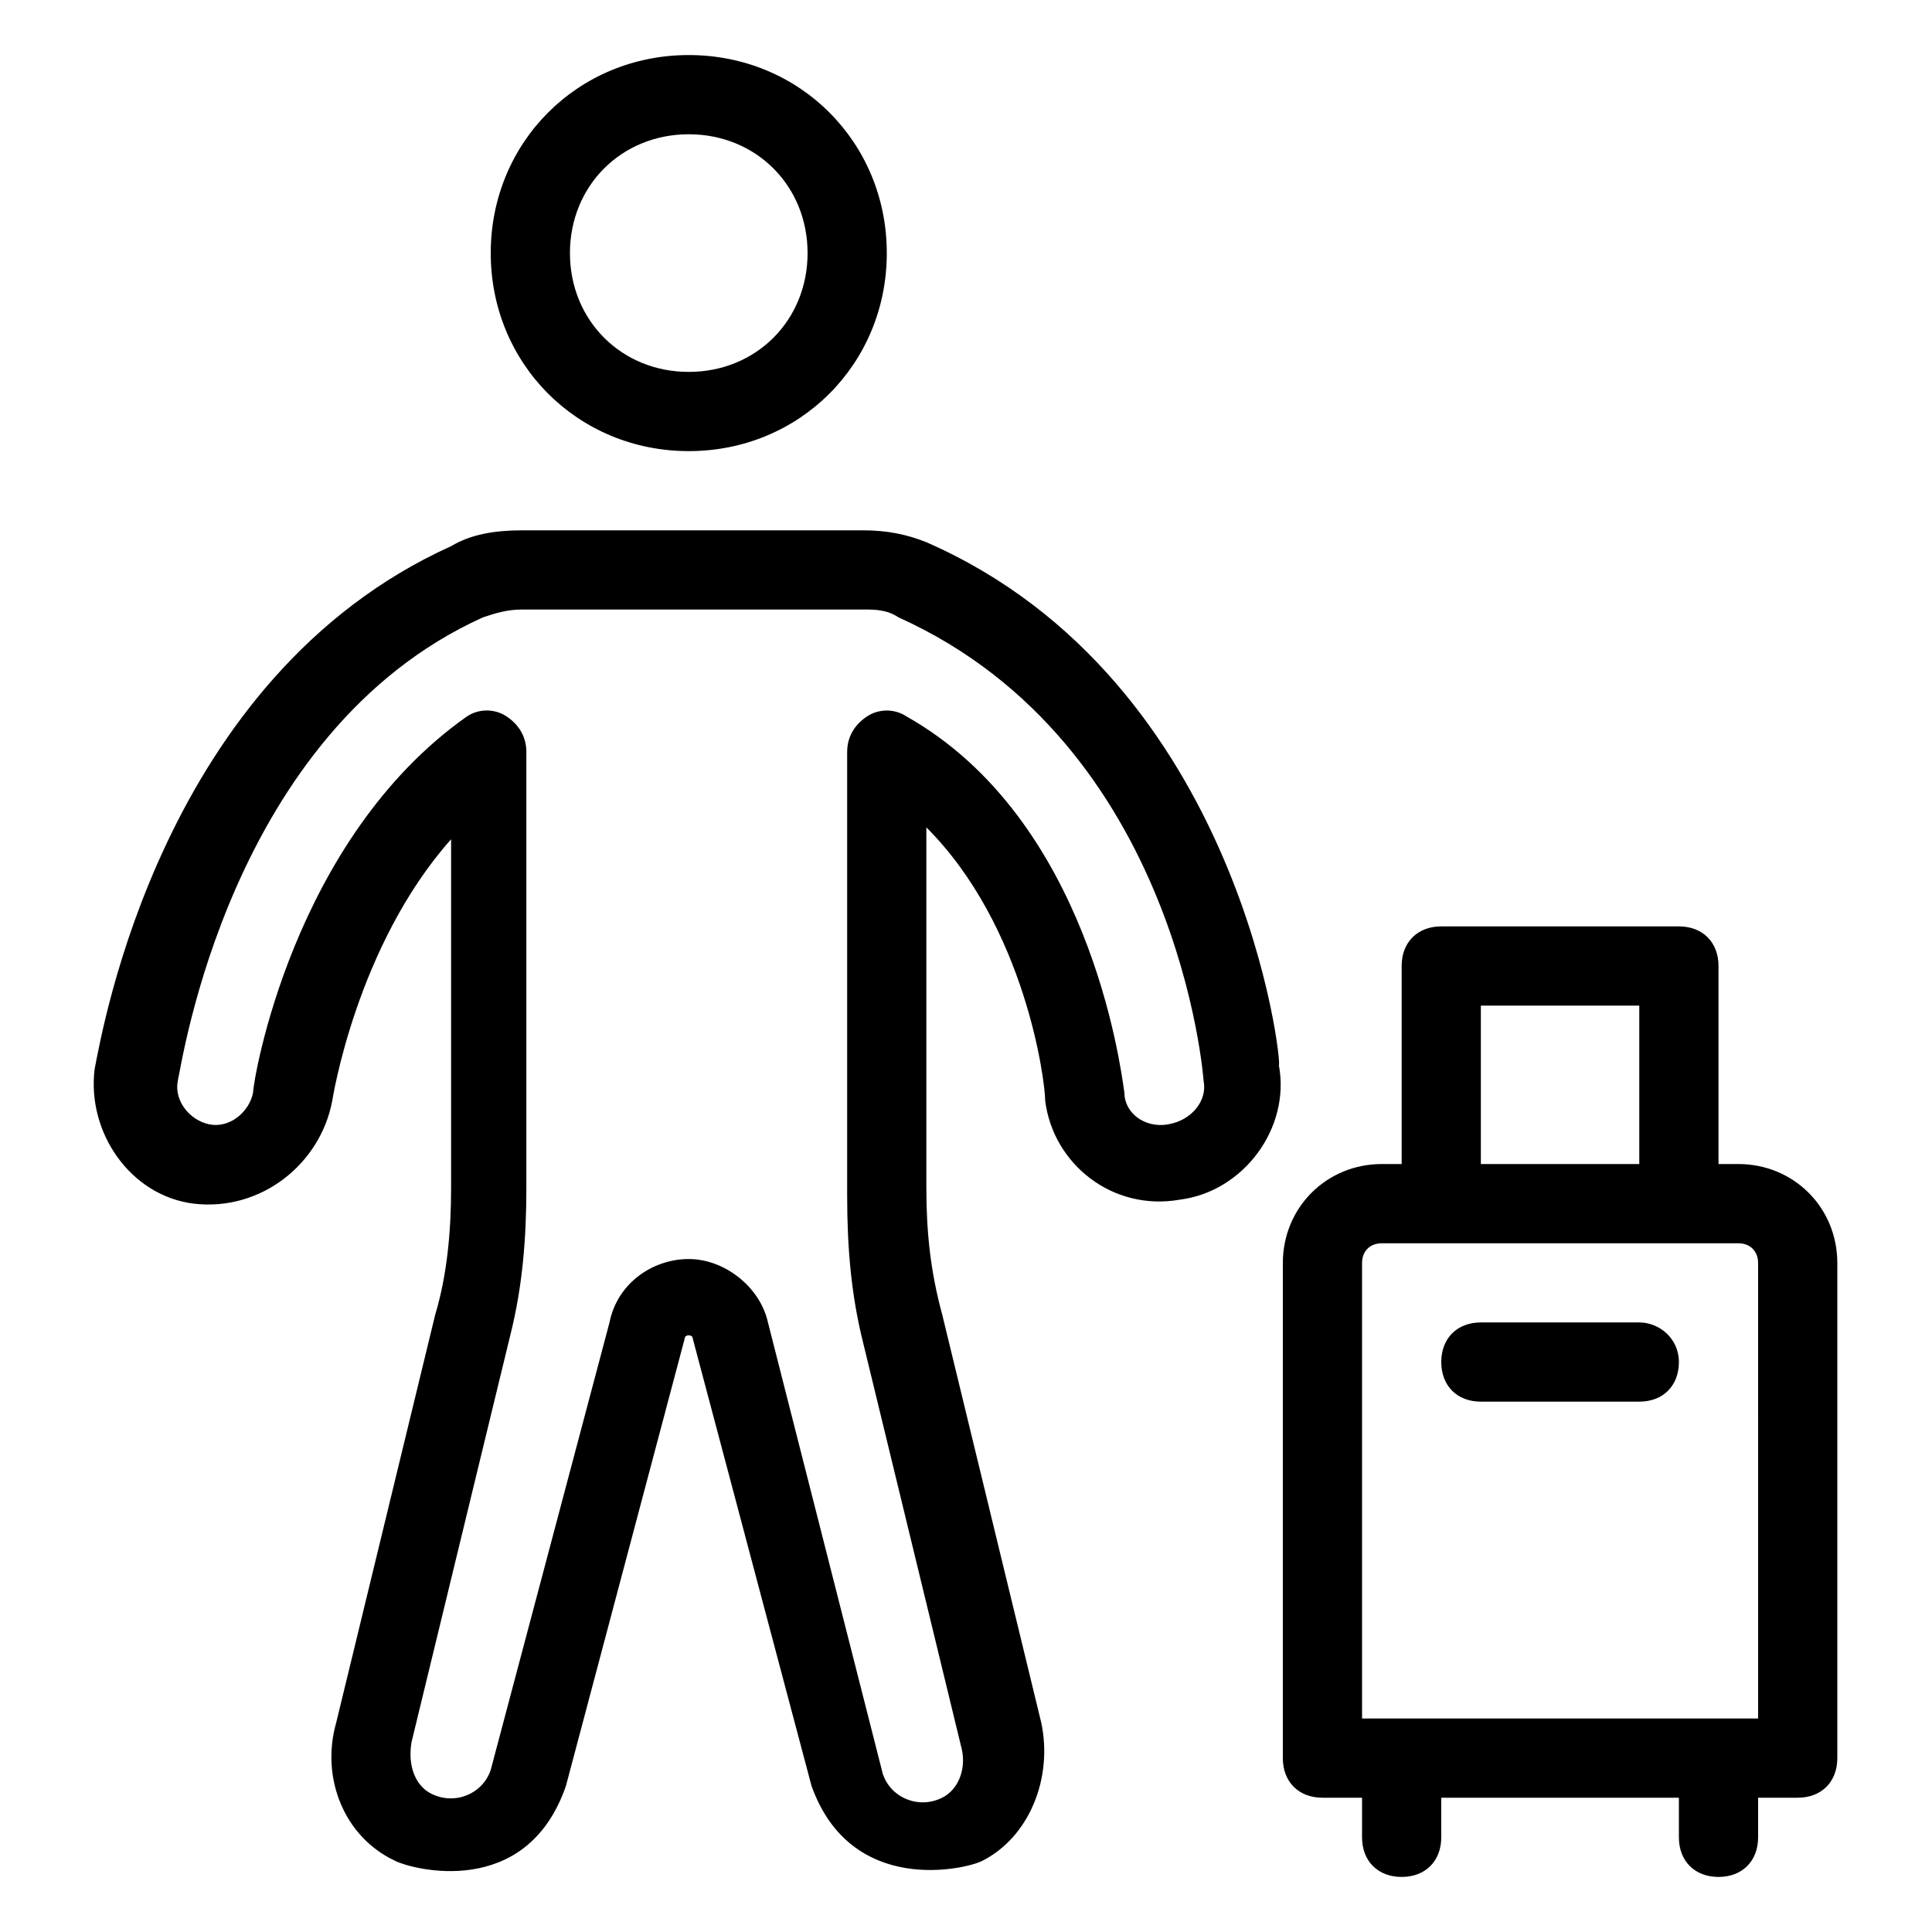
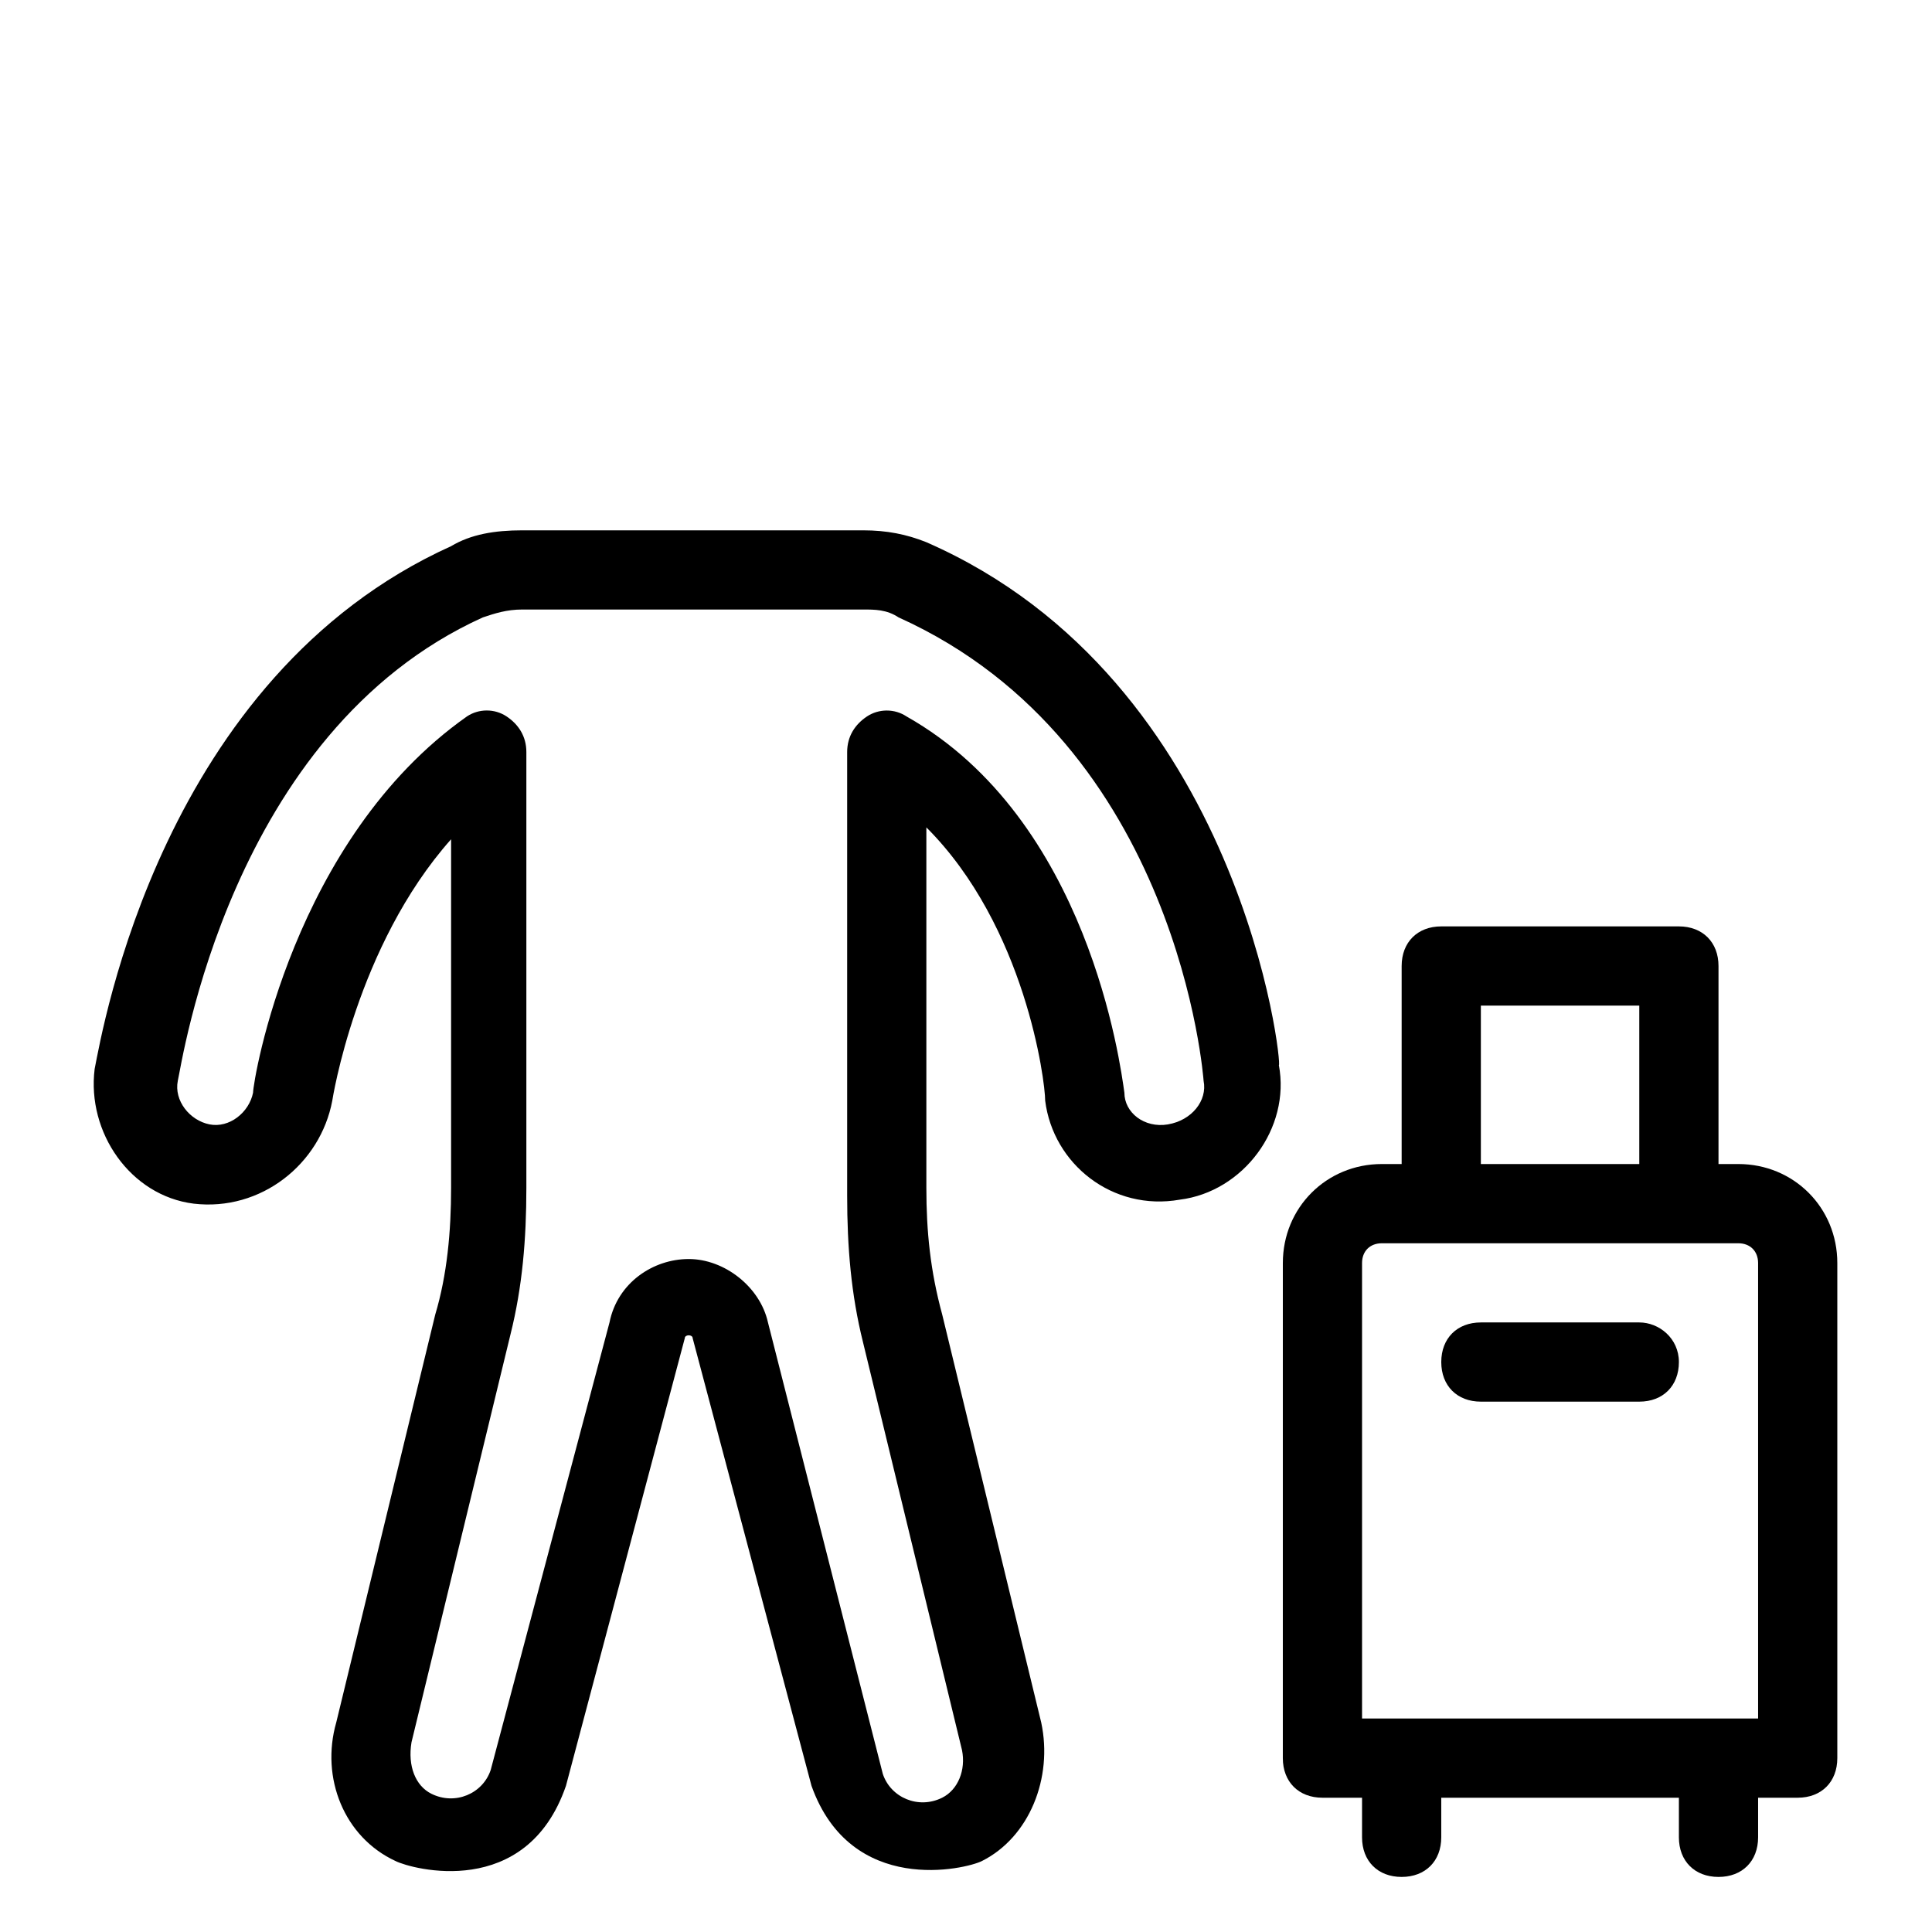
<svg xmlns="http://www.w3.org/2000/svg" fill="#000000" width="800px" height="800px" version="1.1" viewBox="144 144 512 512">
  <g>
    <path d="m604.67 452.48h-5.25v-52.48c0-6.297-4.199-10.496-10.496-10.496h-62.977c-6.297 0-10.496 4.199-10.496 10.496v52.48h-5.246c-14.695 0-26.238 11.547-26.238 26.238l-0.004 131.2c0 6.297 4.199 10.496 10.496 10.496h10.496v10.496c0 6.297 4.199 10.496 10.496 10.496s10.496-4.199 10.496-10.496v-10.496h62.977v10.496c0 6.297 4.199 10.496 10.496 10.496s10.496-4.199 10.496-10.496v-10.496h10.496c6.297 0 10.496-4.199 10.496-10.496v-131.2c0-14.695-11.543-26.238-26.238-26.238zm-68.227-41.984h41.984v41.984h-41.984zm73.473 188.93h-104.96v-120.7c0-3.148 2.098-5.246 5.246-5.246h94.465c3.148 0 5.246 2.098 5.246 5.246z" />
    <path d="m578.43 494.46h-41.984c-6.297 0-10.496 4.199-10.496 10.496s4.199 10.496 10.496 10.496h41.984c6.297 0 10.496-4.199 10.496-10.496s-5.246-10.496-10.496-10.496z" />
-     <path d="m326.53 263.55c29.391 0 52.48-23.09 52.48-52.48 0-29.391-23.09-52.48-52.48-52.48s-52.48 23.09-52.48 52.48c0 29.387 23.09 52.48 52.48 52.48zm0-83.969c17.844 0 31.488 13.645 31.488 31.488s-13.645 31.488-31.488 31.488-31.488-13.645-31.488-31.488 13.645-31.488 31.488-31.488z" />
    <path d="m389.5 287.69c-5.246-2.098-10.496-3.148-16.793-3.148h-90.266c-7.348 0-13.645 1.051-18.895 4.199-76.621 34.637-92.367 128.05-94.465 138.55-2.098 16.793 9.445 33.586 26.238 35.688 17.844 2.098 33.59-10.496 36.738-27.293 0 0 6.297-40.934 31.488-69.273v92.363c0 11.547-1.051 23.09-4.199 33.586l-26.238 108.11c-4.199 14.695 2.098 30.438 15.742 36.734 4.199 2.098 34.637 10.496 45.133-19.941l31.488-118.61c0-1.051 2.098-1.051 2.098 0l31.488 118.61c10.496 29.391 40.934 22.043 45.133 19.941 12.594-6.297 18.895-22.043 15.742-36.734l-26.238-108.11c-3.148-11.547-4.199-22.043-4.199-33.586v-95.516c26.238 26.238 31.488 67.176 31.488 72.422 2.098 16.793 17.844 29.391 35.688 26.238 16.793-2.098 29.391-18.895 26.238-35.688 1.051 1.055-9.441-101.81-93.41-138.54zm64.023 154.29c-6.297 1.051-11.547-3.148-11.547-8.398-1.051-7.348-9.445-72.422-57.727-99.711-3.148-2.098-7.348-2.098-10.496 0-3.148 2.098-5.246 5.246-5.246 9.445v117.55c0 13.645 1.051 26.238 4.199 38.836l26.238 108.11c1.051 5.246-1.051 10.496-5.246 12.594-6.297 3.148-13.645 0-15.742-6.297l-30.441-119.66c-2.098-9.445-11.547-16.793-20.992-16.793-9.445 0-18.895 6.297-20.992 16.793l-31.488 118.61c-2.098 6.297-9.445 9.445-15.742 6.297-4.199-2.098-6.297-7.348-5.246-13.645l26.238-108.11c3.148-12.594 4.199-25.191 4.199-38.836v-115.46c0-4.199-2.098-7.348-5.246-9.445s-7.348-2.098-10.496 0c-46.188 32.539-56.684 96.566-56.684 99.715-1.051 5.246-6.297 9.445-11.547 8.398-5.246-1.051-9.445-6.297-8.398-11.547 1.051-4.199 13.645-92.363 80.82-122.8 3.148-1.051 6.297-2.098 10.496-2.098h90.266c3.148 0 6.297 0 9.445 2.098 74.523 33.586 80.82 122.8 80.82 122.8 1.051 5.246-3.148 10.496-9.445 11.547z" />
  </g>
</svg>